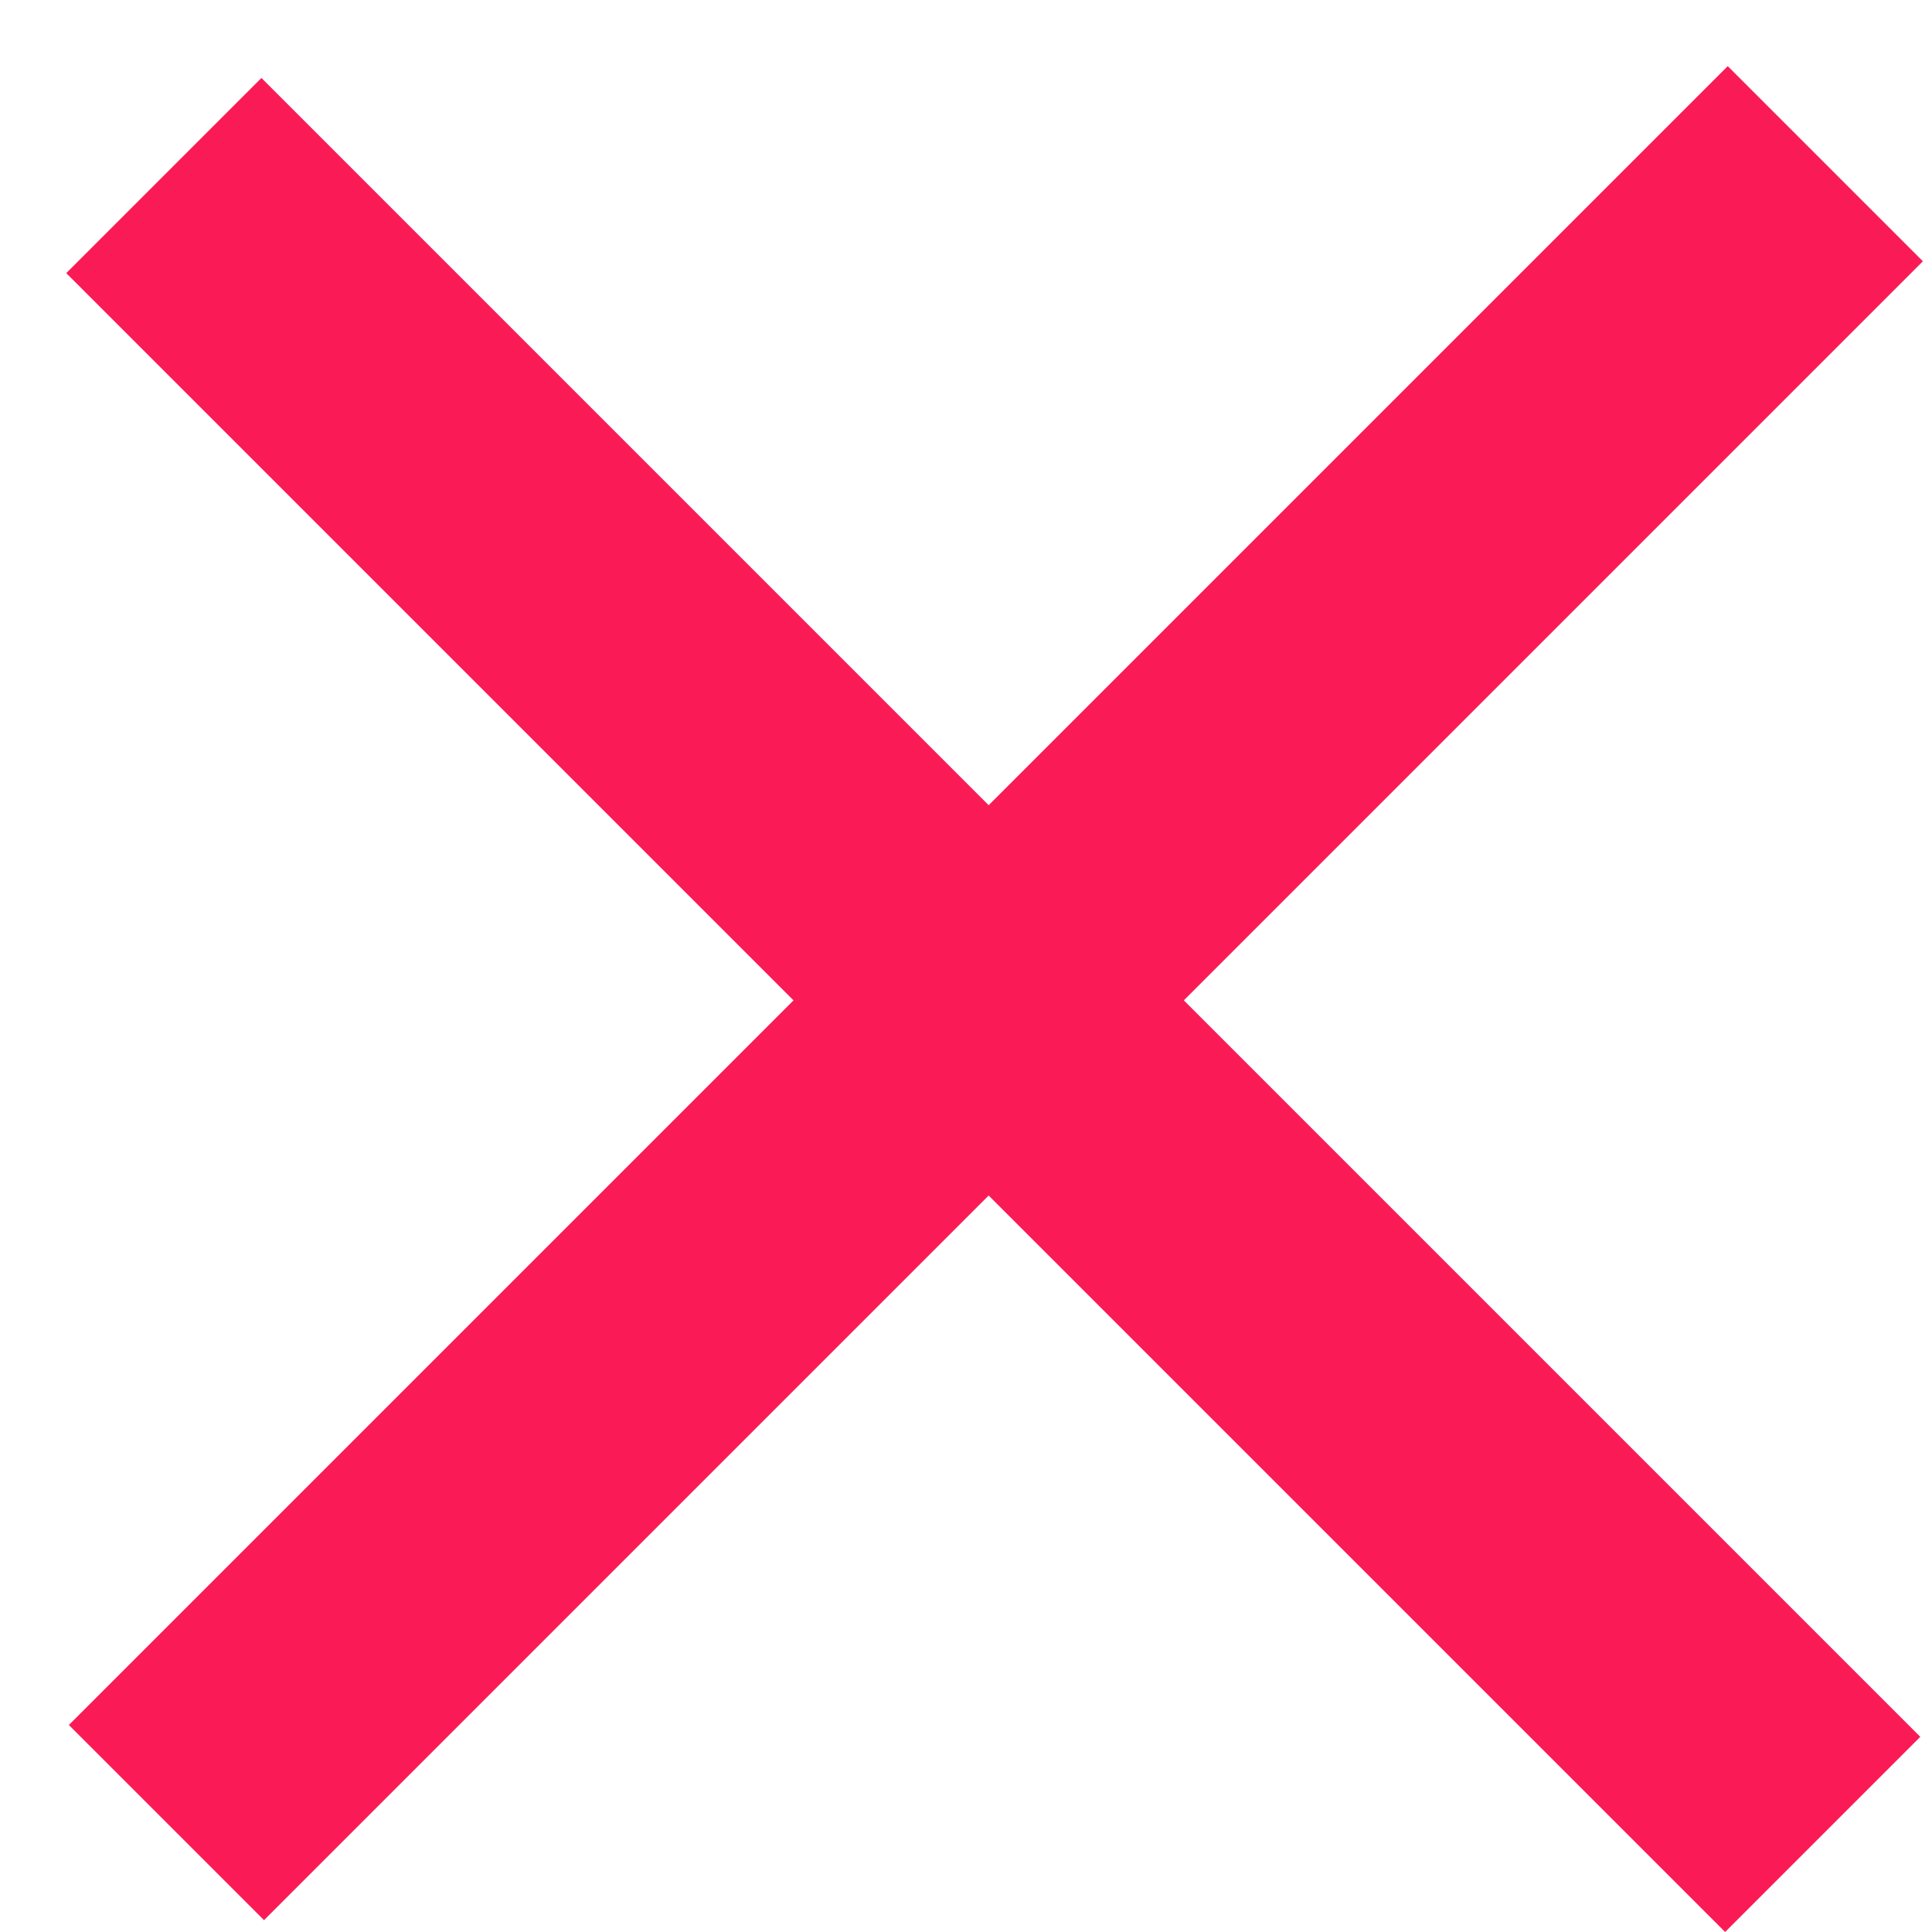
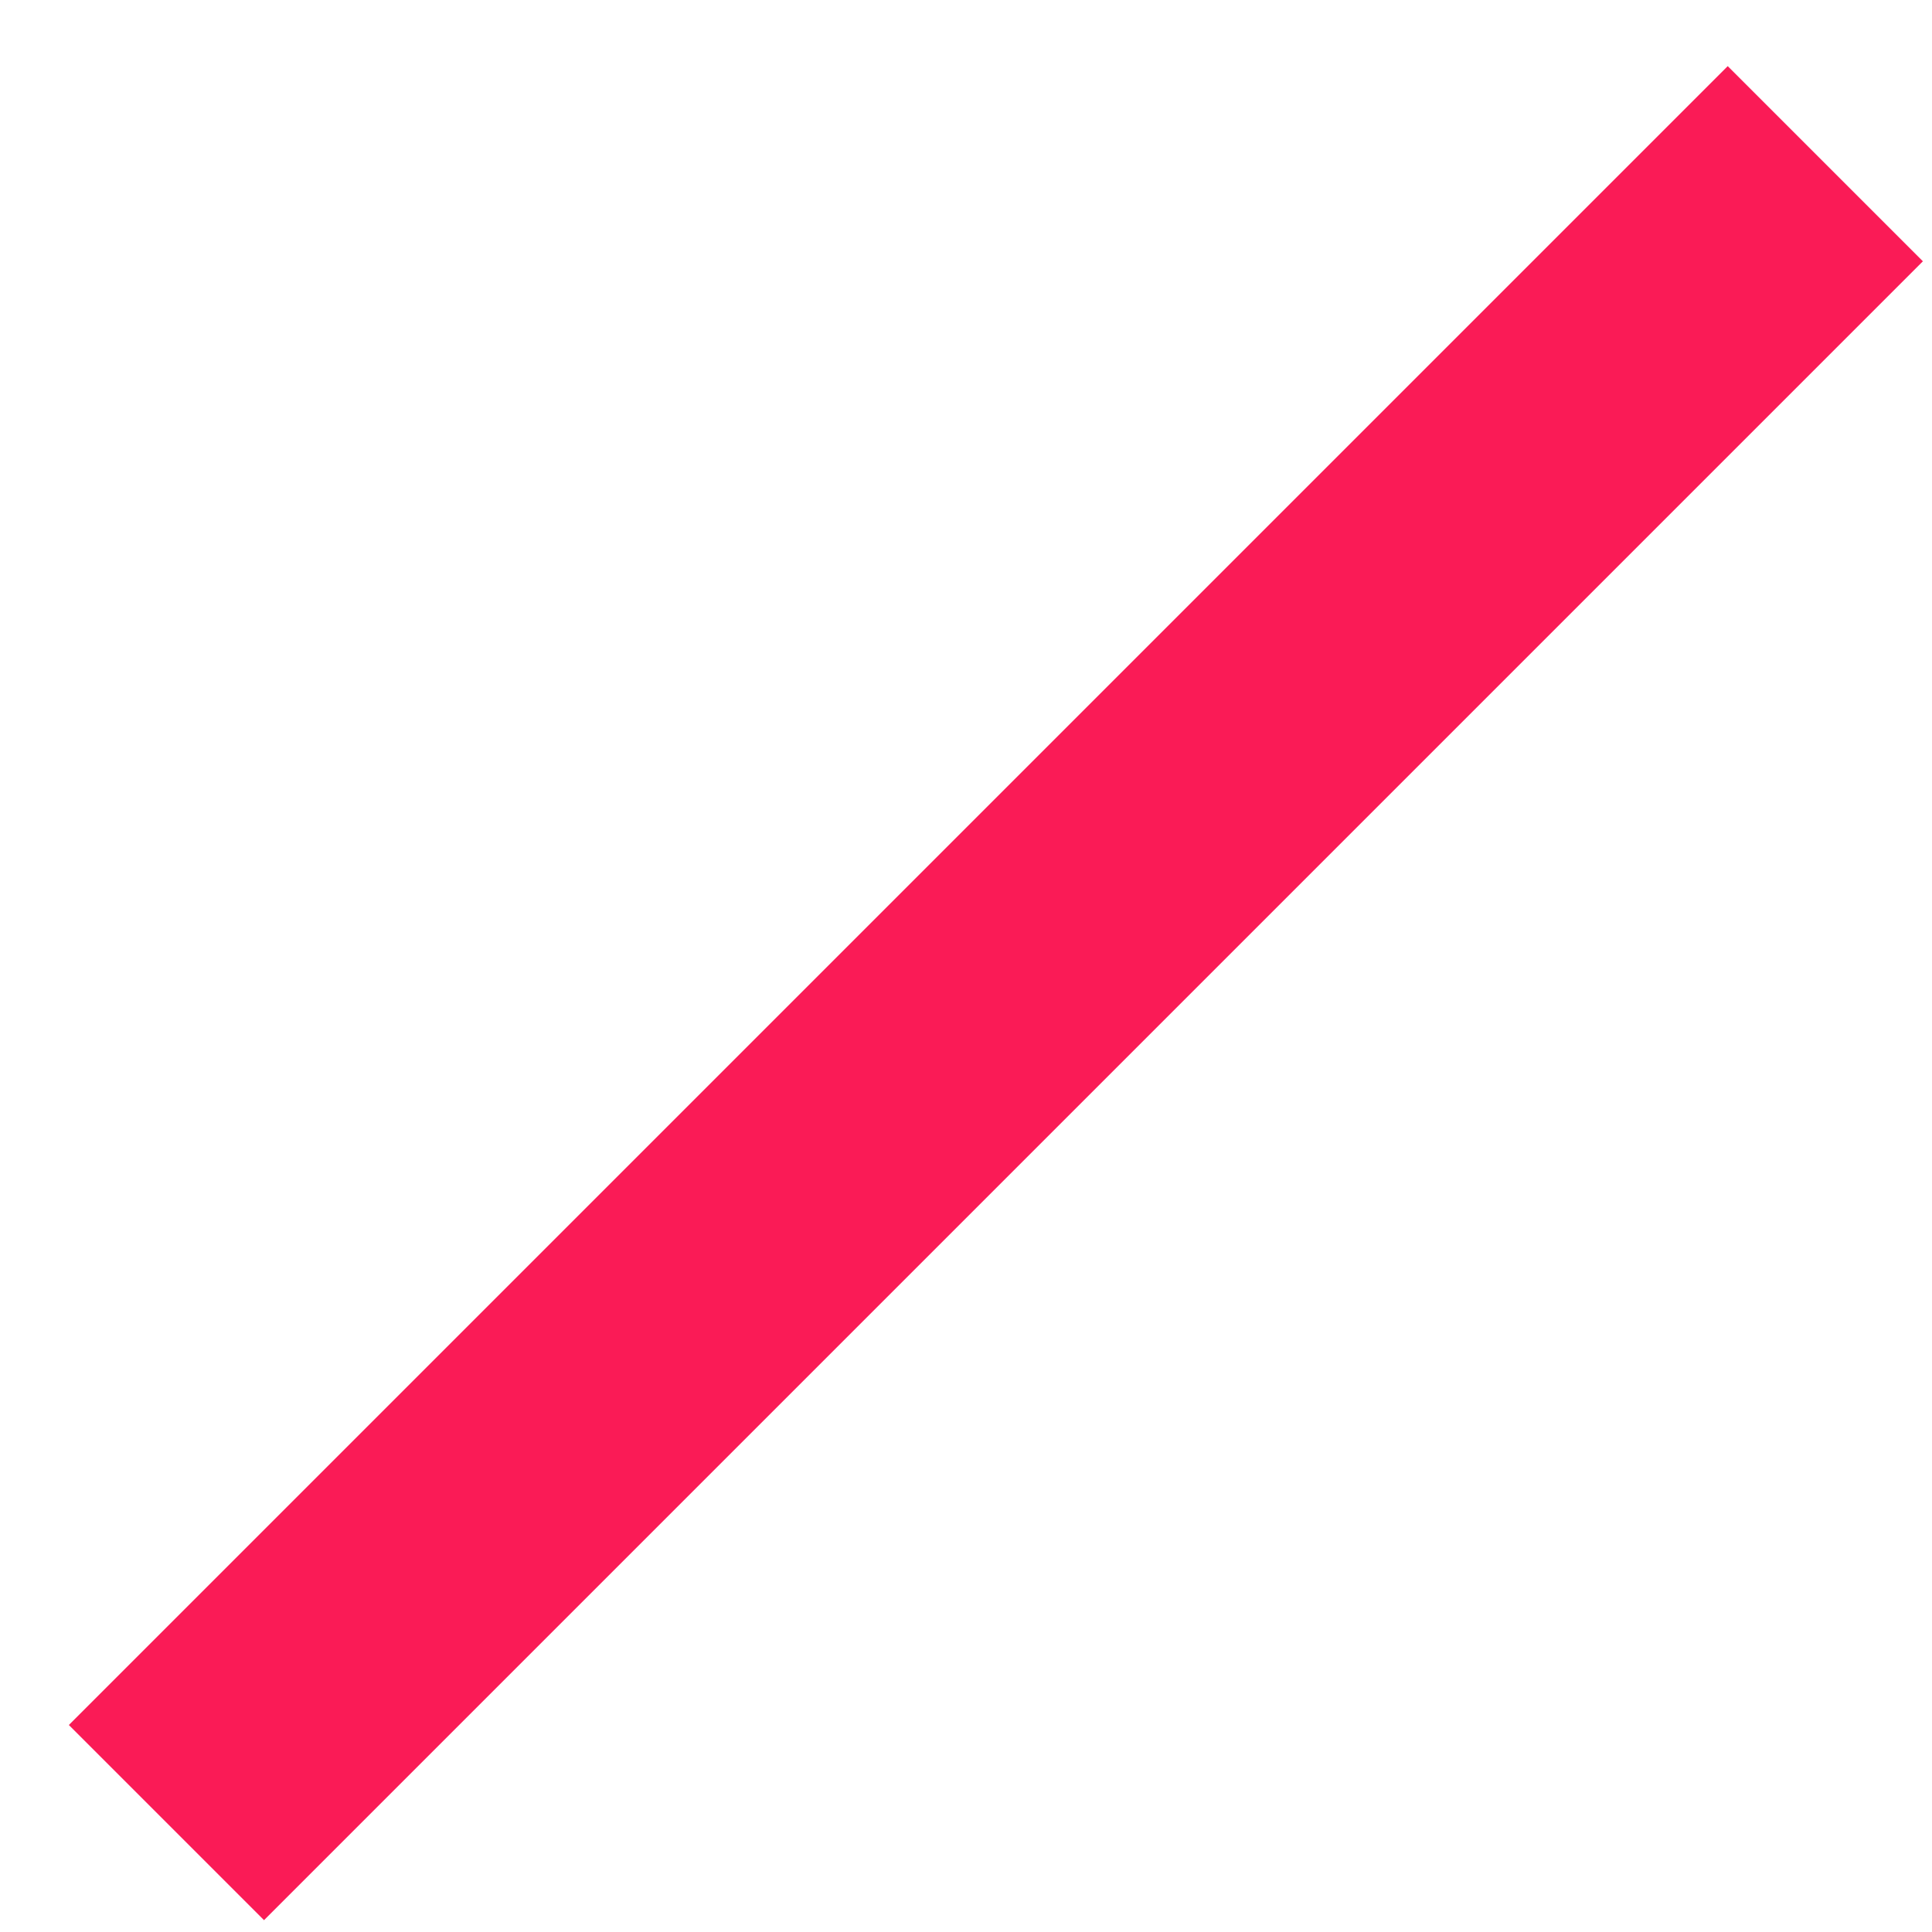
<svg xmlns="http://www.w3.org/2000/svg" width="28" height="28" viewBox="0 0 28 28" fill="none">
  <rect x="0.998" y="25" width="34" height="4" transform="rotate(-45 0.998 25)" fill="#FA1B56" />
-   <rect x="25.002" y="28" width="34" height="4" transform="rotate(-135 25.002 28)" fill="#FA1B56" />
</svg>